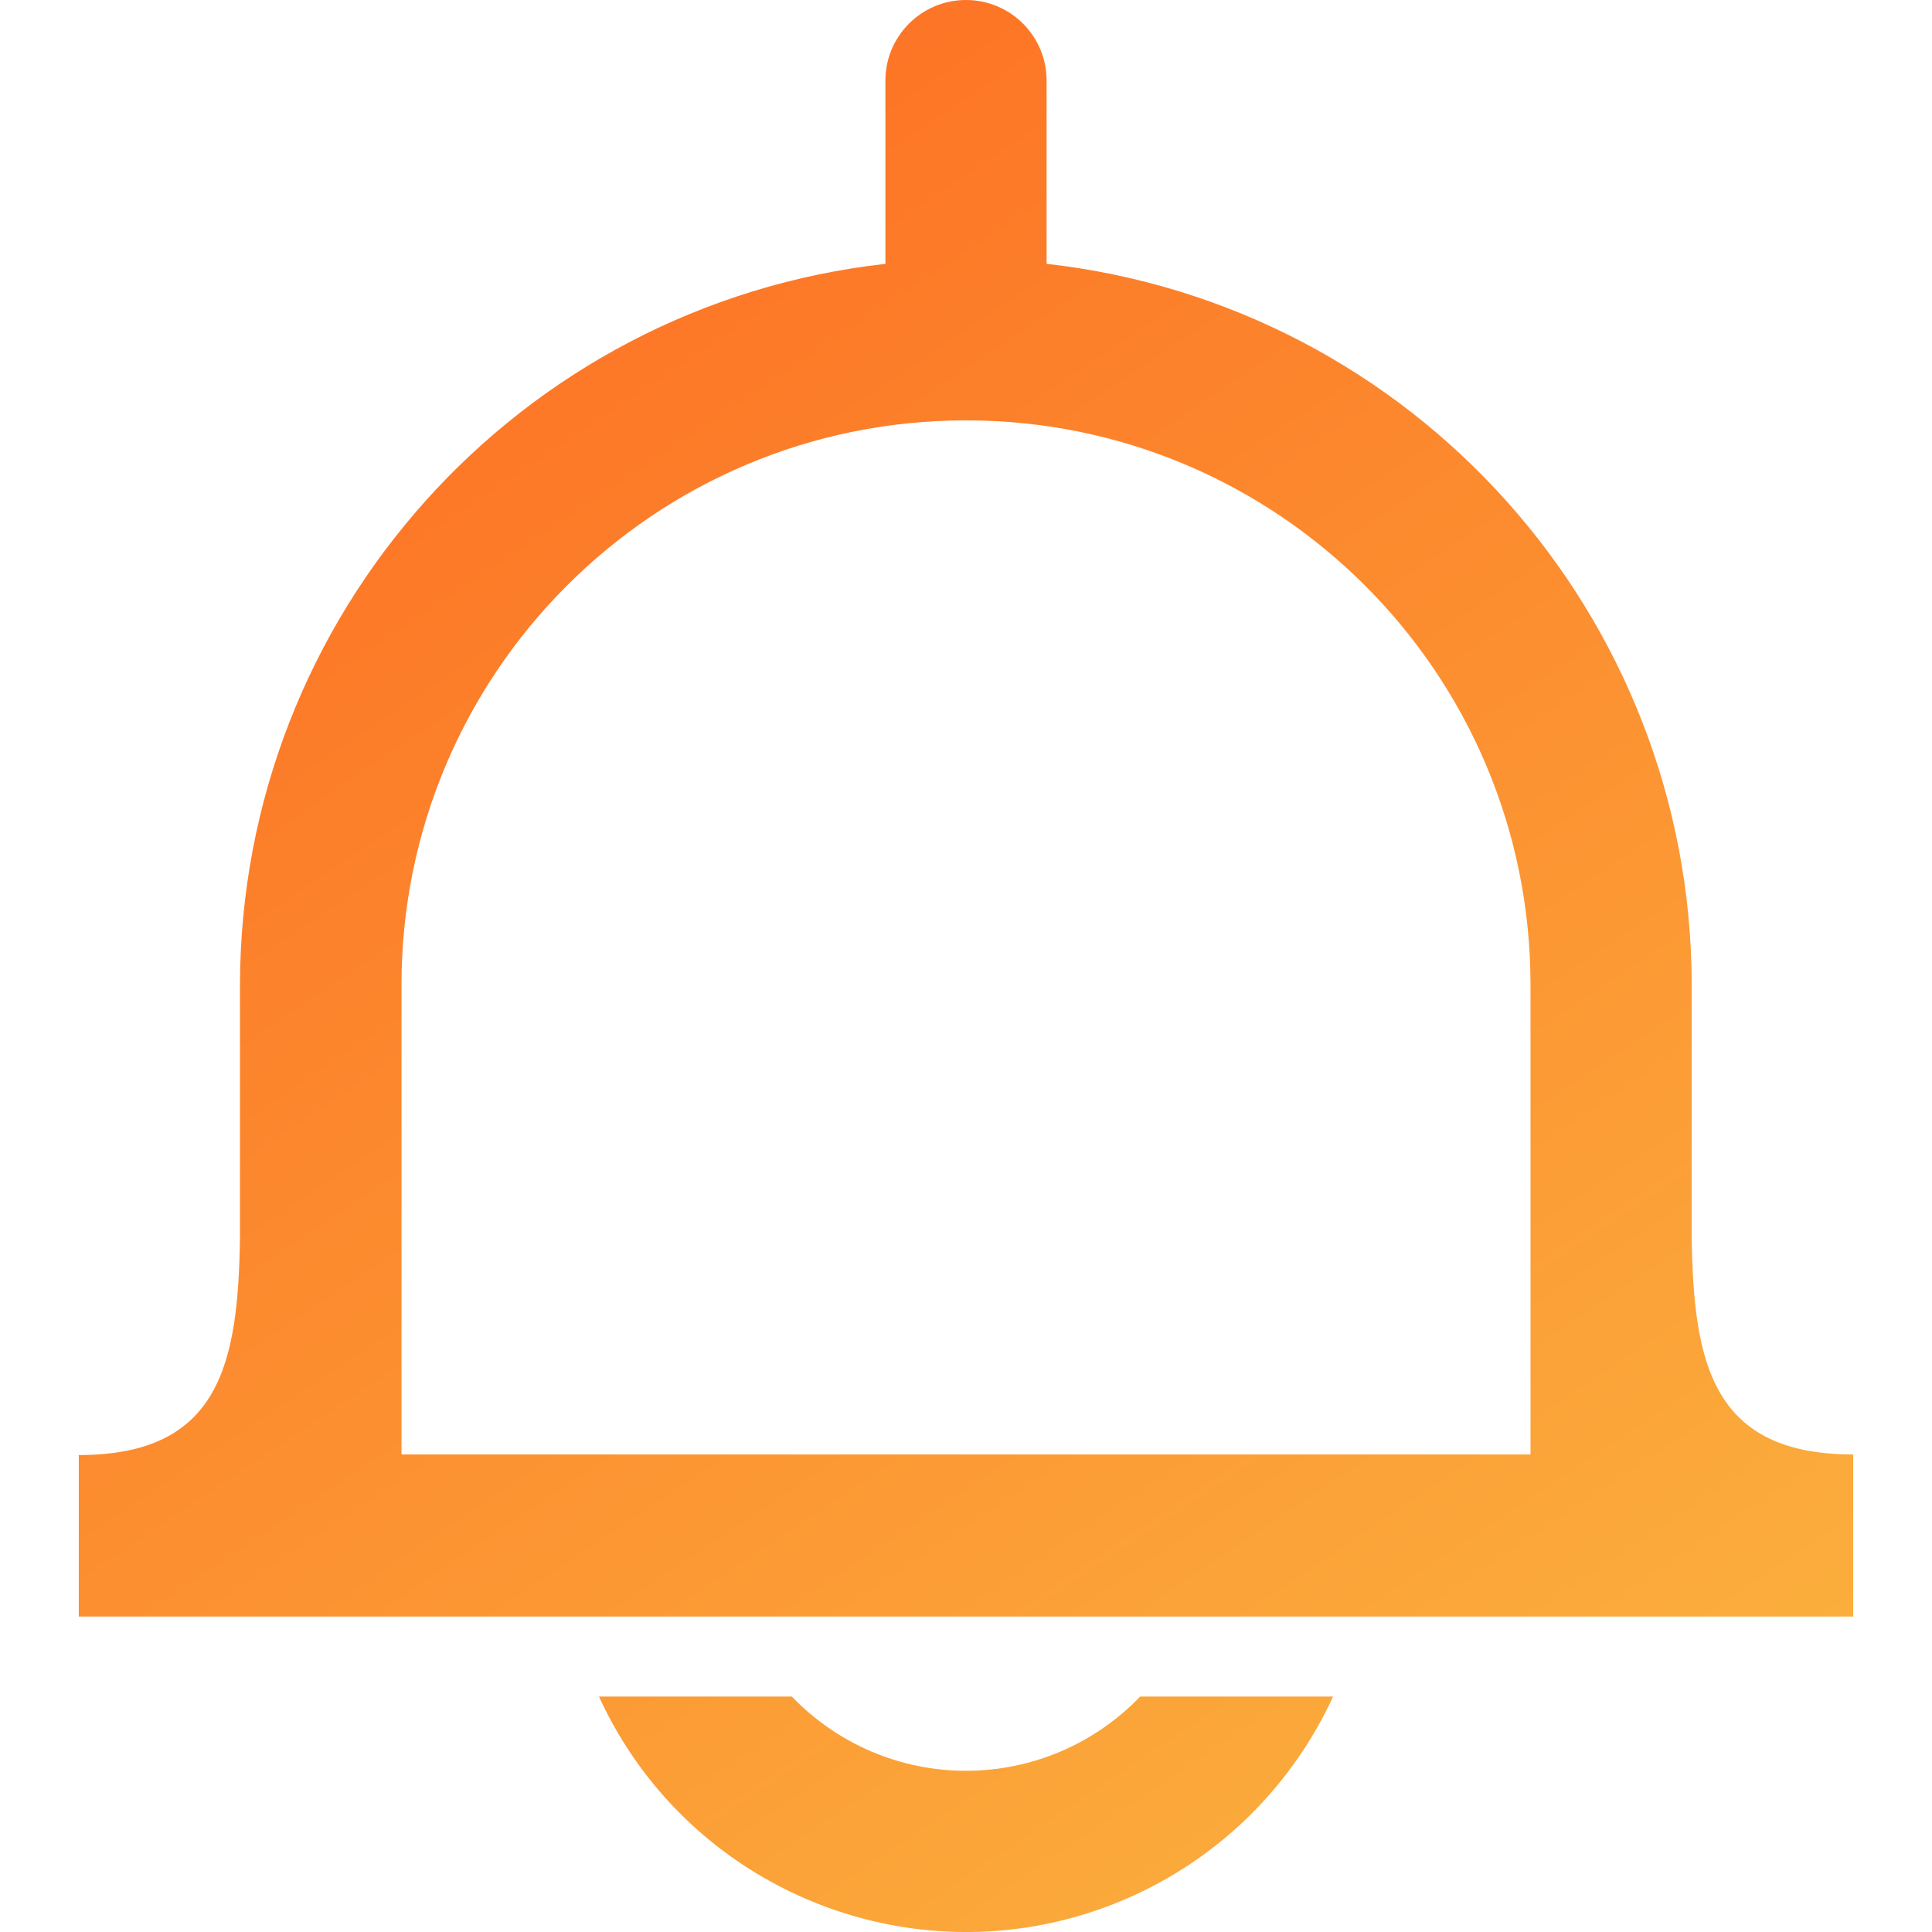
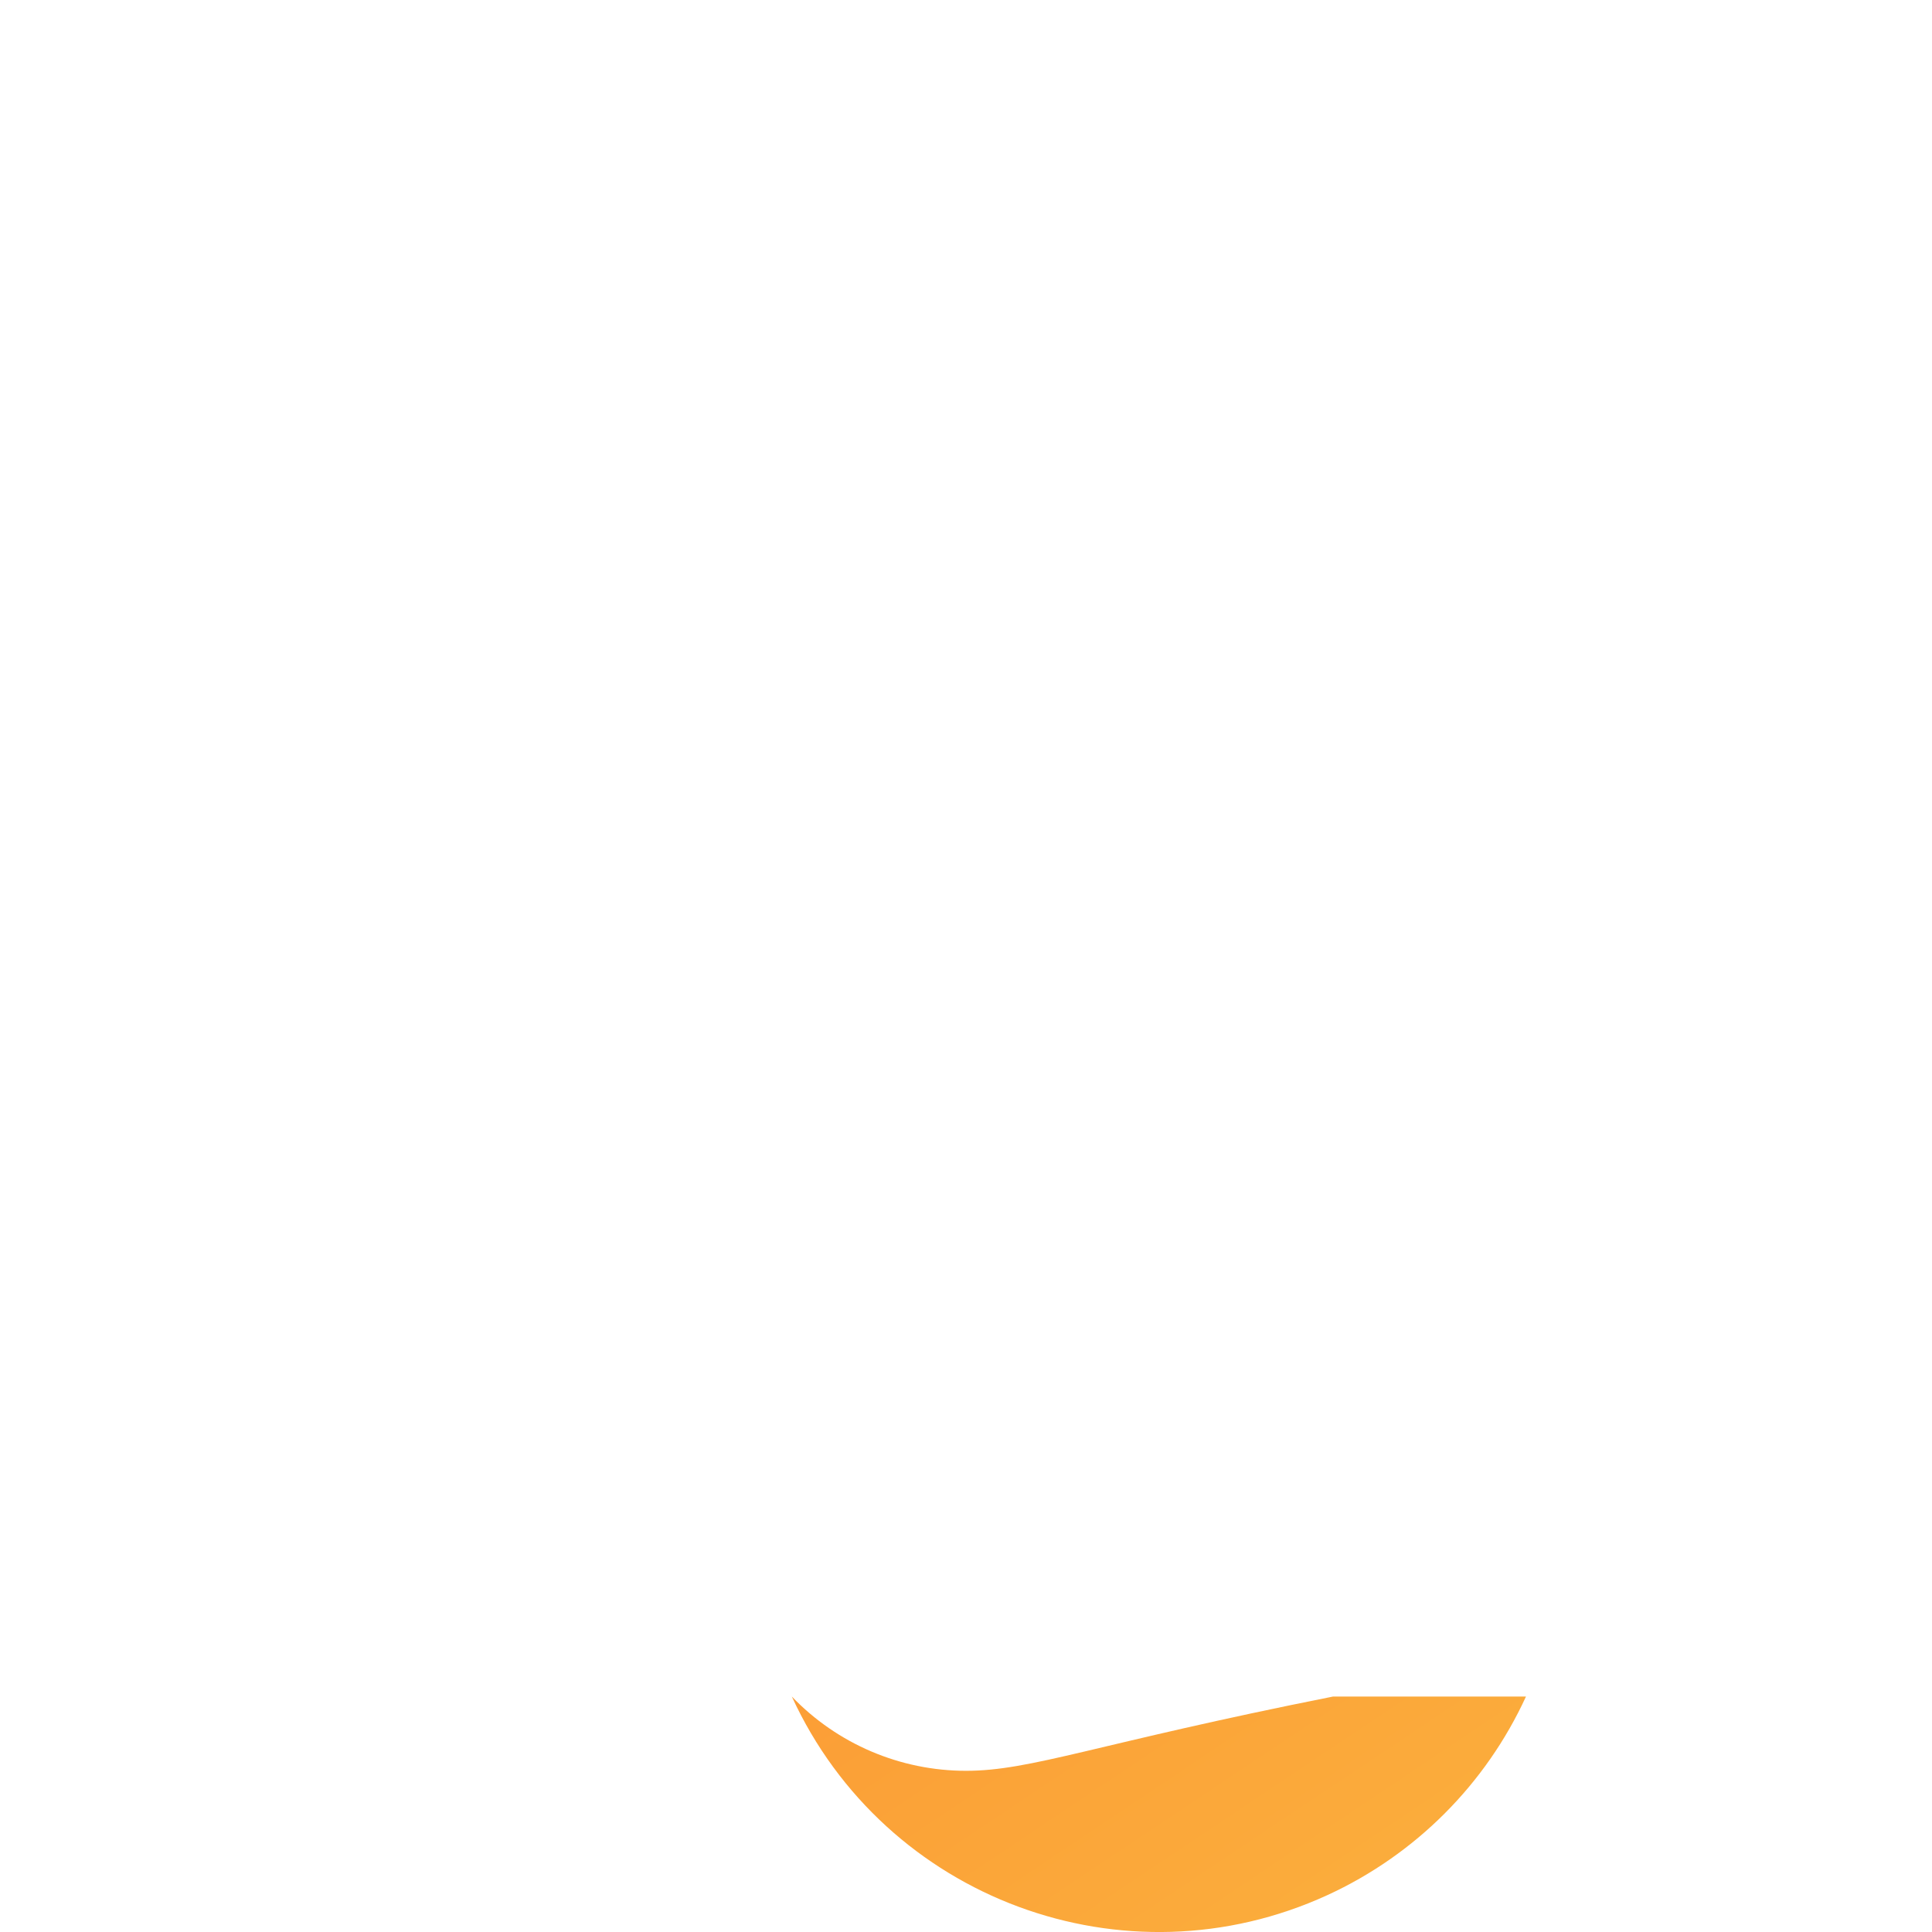
<svg xmlns="http://www.w3.org/2000/svg" version="1.1" id="Layer_1" x="0px" y="0px" width="200px" height="200px" viewBox="0 0 200 200" enable-background="new 0 0 200 200" xml:space="preserve">
  <title>Asset 75</title>
  <g id="Layer_2">
    <g id="Layer_1-2">
      <linearGradient id="SVGID_1_" gradientUnits="userSpaceOnUse" x1="-197.509" y1="281.776" x2="-62.509" y2="79.776" gradientTransform="matrix(1 0 0 -1 194 303)">
        <stop offset="0" style="stop-color:#FD6921" />
        <stop offset="1" style="stop-color:#FBB23E" />
      </linearGradient>
-       <path fill="url(#SVGID_1_)" d="M100,183.313c-6.806,0-13.318-2.775-18.031-7.688H62c9.634,20.986,34.457,30.189,55.443,20.557    c9.091-4.174,16.384-11.467,20.557-20.557h-19.969C113.318,180.535,106.807,183.313,100,183.313z" />
+       <path fill="url(#SVGID_1_)" d="M100,183.313c-6.806,0-13.318-2.775-18.031-7.688c9.634,20.986,34.457,30.189,55.443,20.557    c9.091-4.174,16.384-11.467,20.557-20.557h-19.969C113.318,180.535,106.807,183.313,100,183.313z" />
      <linearGradient id="SVGID_2_" gradientUnits="userSpaceOnUse" x1="-178.882" y1="294.223" x2="-43.883" y2="92.223" gradientTransform="matrix(1 0 0 -1 194 303)">
        <stop offset="0" style="stop-color:#FD6921" />
        <stop offset="1" style="stop-color:#FBB23E" />
      </linearGradient>
-       <path fill="url(#SVGID_2_)" d="M175.125,128.125v-26.188c-0.047-38.237-28.783-70.352-66.781-74.625V8.344    C108.344,3.736,104.607,0,100,0c-4.608,0-8.344,3.736-8.344,8.344v18.969c-38.003,4.274-66.75,36.382-66.813,74.625v26.188    c-0.188,13.063-2.094,22.5-16.688,22.5v16.72h183.688v-16.781C177.25,150.563,175.313,141.125,175.125,128.125z M158.438,117.188    v33.375H41.563v-48.625c0.007-32.272,26.177-58.432,58.451-58.422c32.263,0.007,58.417,26.161,58.423,58.422V117.188    L158.438,117.188z" />
    </g>
  </g>
</svg>